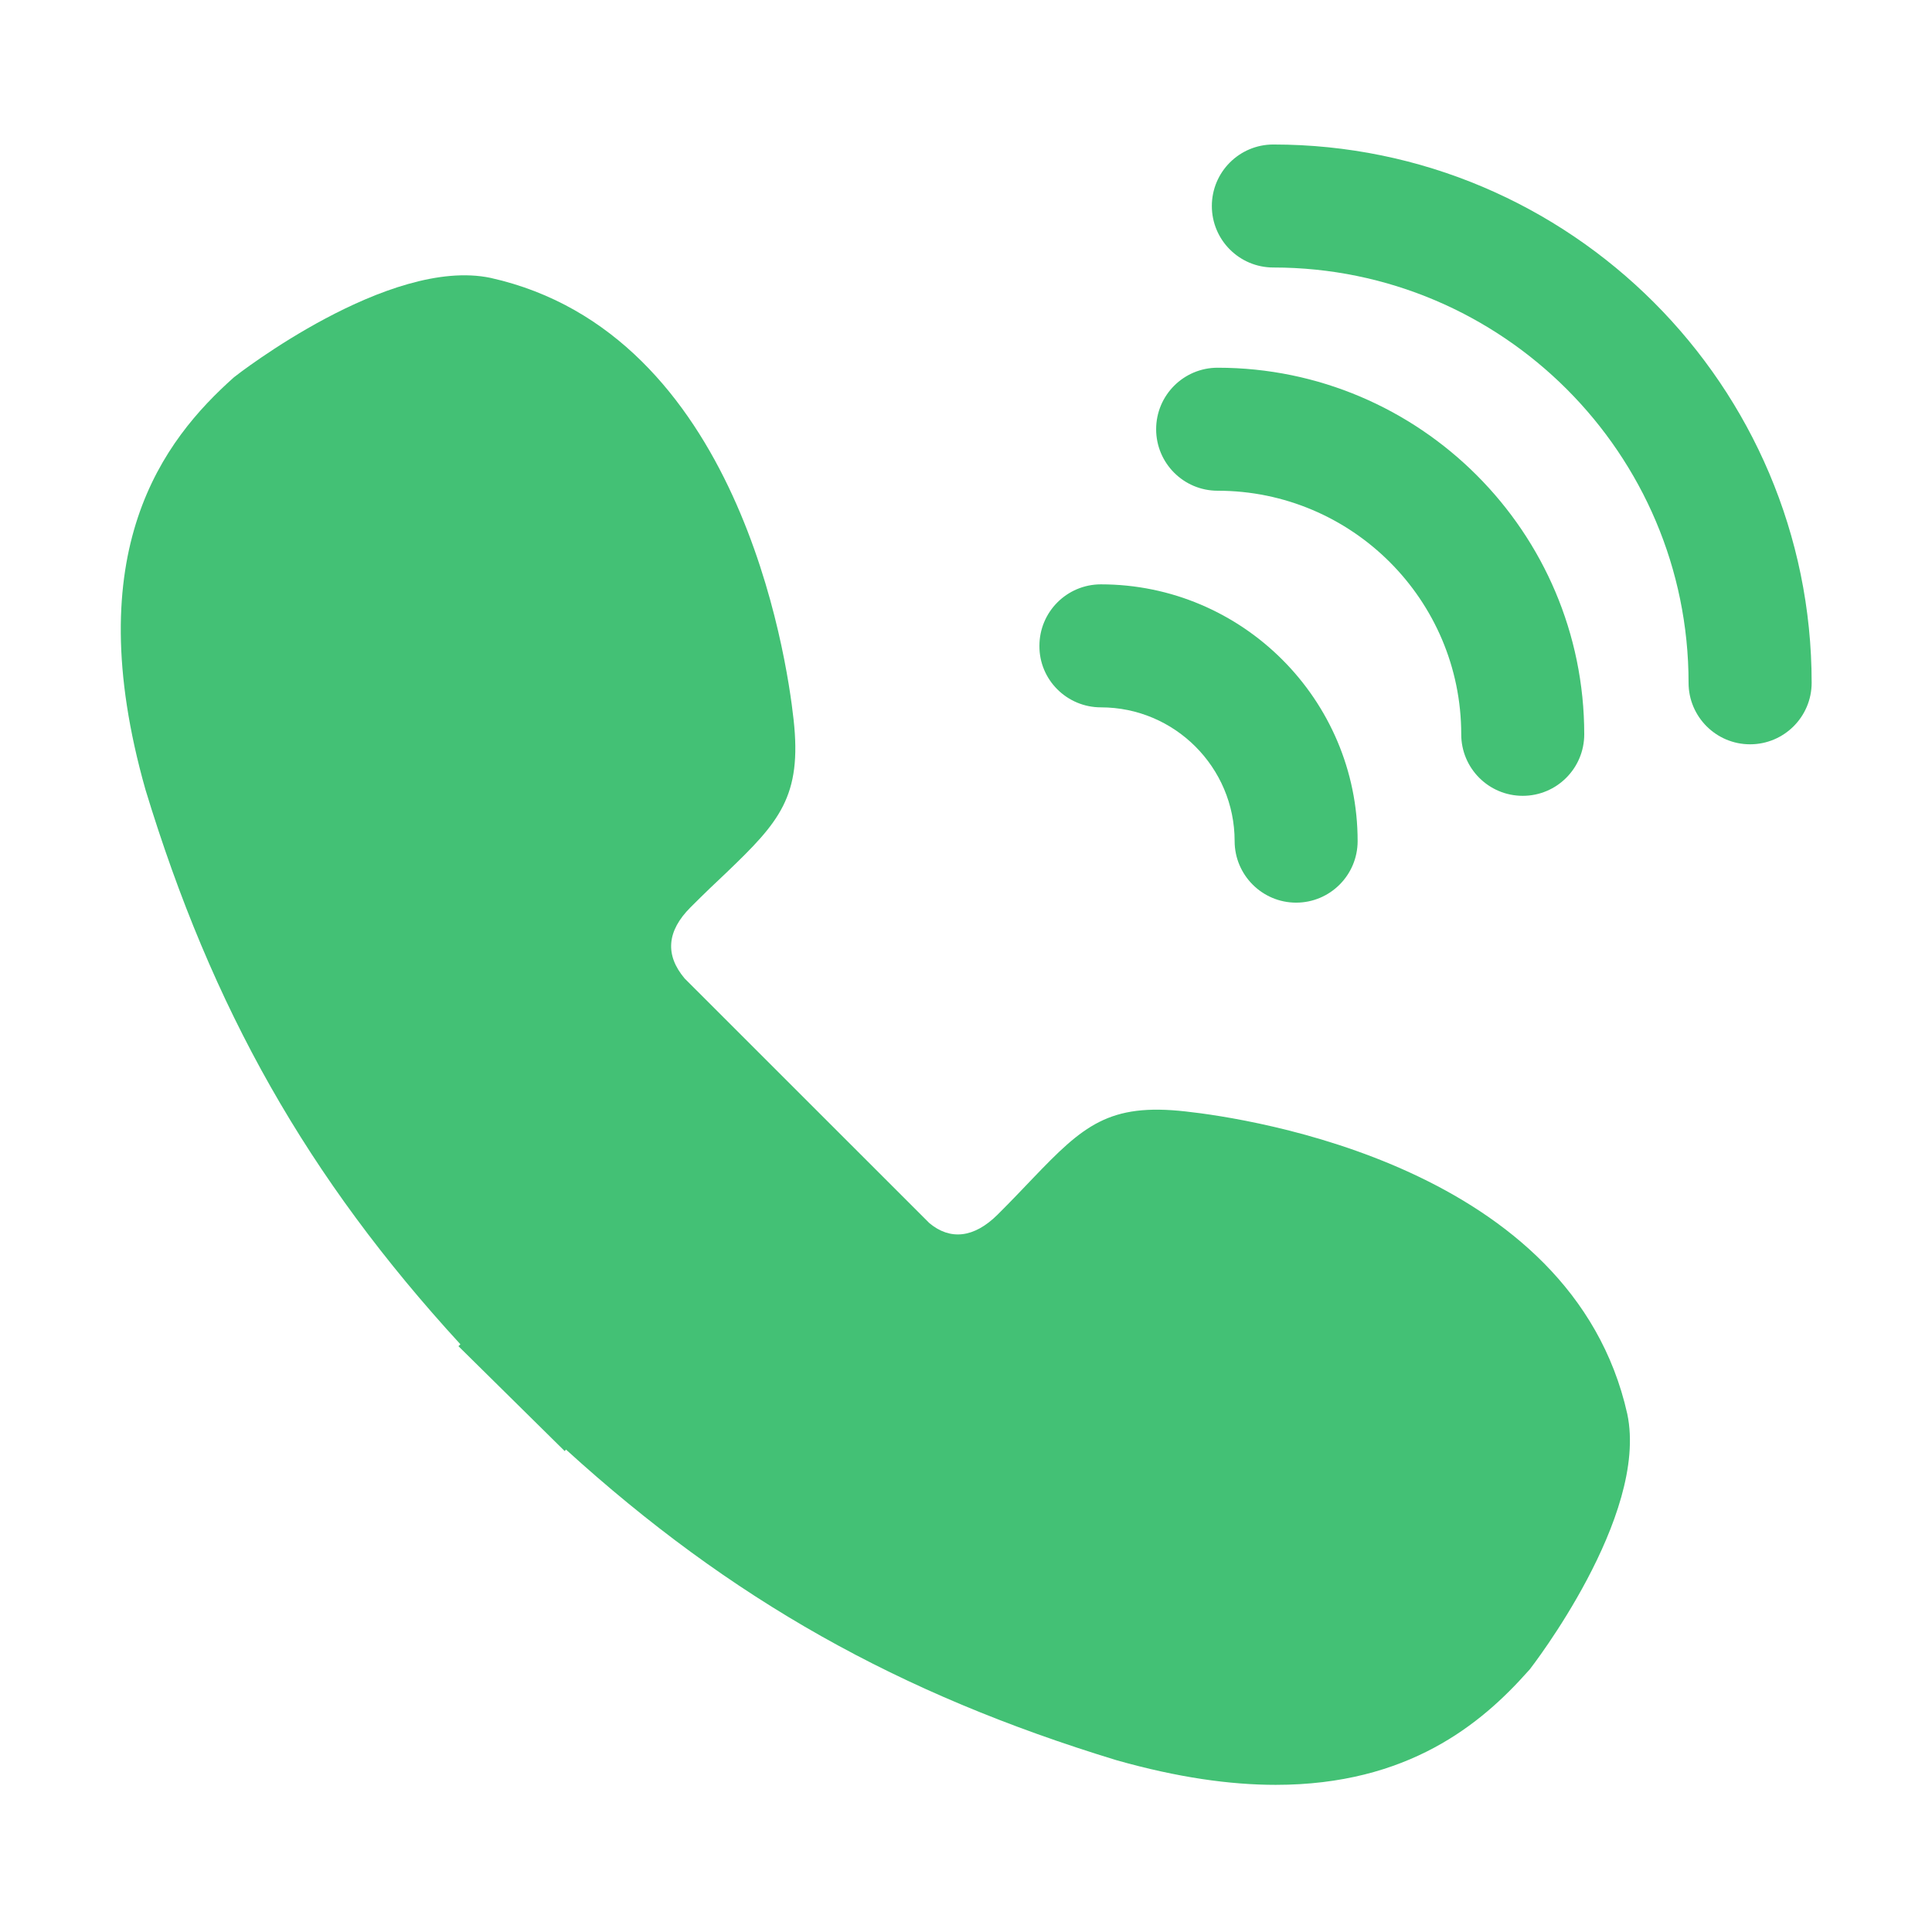
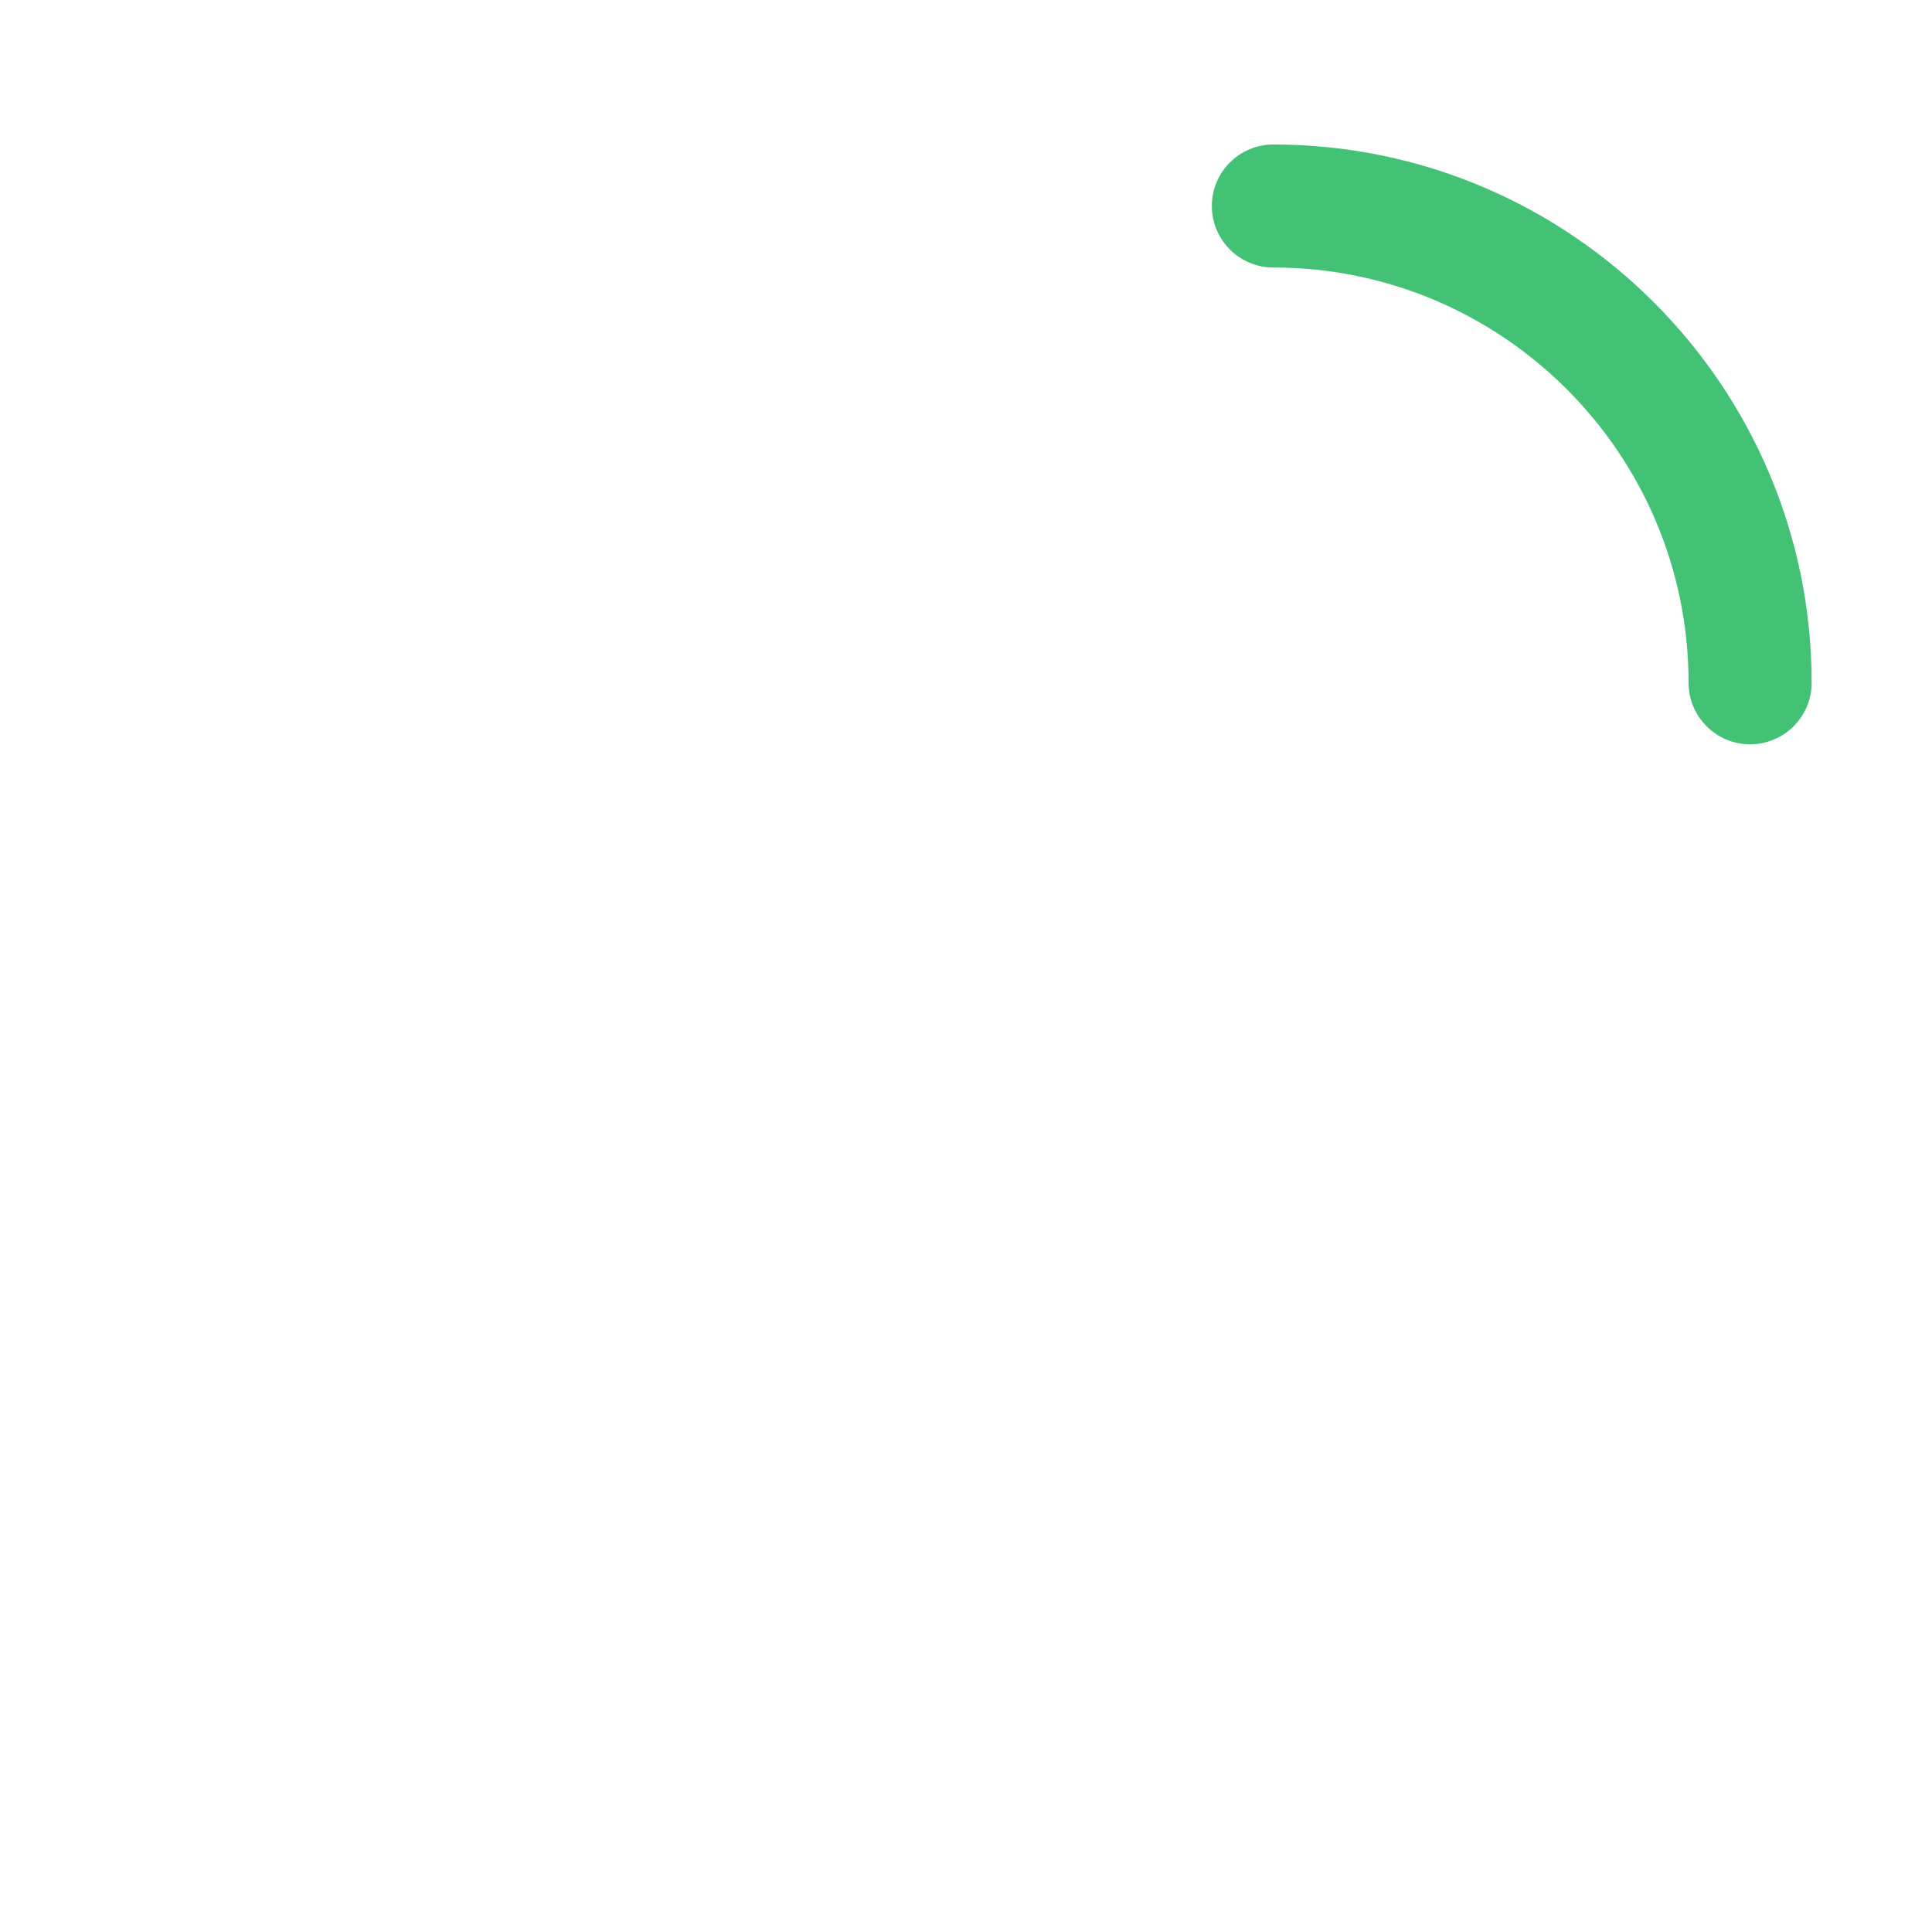
<svg xmlns="http://www.w3.org/2000/svg" width="24" height="24" viewBox="0 0 24 24" fill="none">
  <g id="çµè¯icon">
-     <path id="Vector" d="M14.73 13.807C13.774 13.699 13.455 13.985 12.829 14.639C12.71 14.763 12.569 14.913 12.394 15.087C12.098 15.382 11.801 15.408 11.545 15.194L8.505 12.155C8.259 11.864 8.283 11.566 8.578 11.271C8.751 11.098 8.899 10.957 9.026 10.838C9.679 10.212 9.965 9.895 9.858 8.937C9.771 8.142 9.176 4.139 6.094 3.452C4.833 3.187 2.951 4.65 2.906 4.687C2.032 5.466 0.965 6.839 1.807 9.809C2.634 12.53 3.82 14.63 5.719 16.699L5.695 16.723L7.015 18.026L7.031 18.007C9.079 19.87 11.165 21.042 13.873 21.867C14.63 22.081 15.281 22.172 15.848 22.172C17.491 22.172 18.401 21.415 18.98 20.763L19.003 20.738C19.017 20.719 20.482 18.839 20.215 17.566C19.528 14.489 15.525 13.894 14.73 13.807ZM15.126 6.096C16.795 6.096 18.152 7.453 18.152 9.122C18.152 9.544 18.494 9.886 18.916 9.886C19.338 9.886 19.68 9.544 19.68 9.122C19.68 6.612 17.637 4.568 15.126 4.568C14.704 4.568 14.362 4.91 14.362 5.332C14.362 5.754 14.704 6.096 15.126 6.096ZM13.676 8.787C14.592 8.787 15.337 9.532 15.337 10.448C15.337 10.87 15.68 11.213 16.101 11.213C16.523 11.213 16.865 10.87 16.865 10.448C16.865 8.691 15.433 7.259 13.676 7.259C13.254 7.259 12.912 7.601 12.912 8.023C12.909 8.445 13.254 8.787 13.676 8.787Z" fill="#43C175" />
    <path id="Vector_2" d="M15.818 1.795C15.396 1.795 15.054 2.137 15.054 2.559C15.054 2.981 15.396 3.323 15.818 3.323C18.663 3.323 20.976 5.637 20.976 8.482C20.976 8.904 21.319 9.246 21.74 9.246C22.162 9.246 22.505 8.904 22.505 8.482C22.505 4.793 19.505 1.795 15.818 1.795Z" fill="#43C175" />
  </g>
</svg>